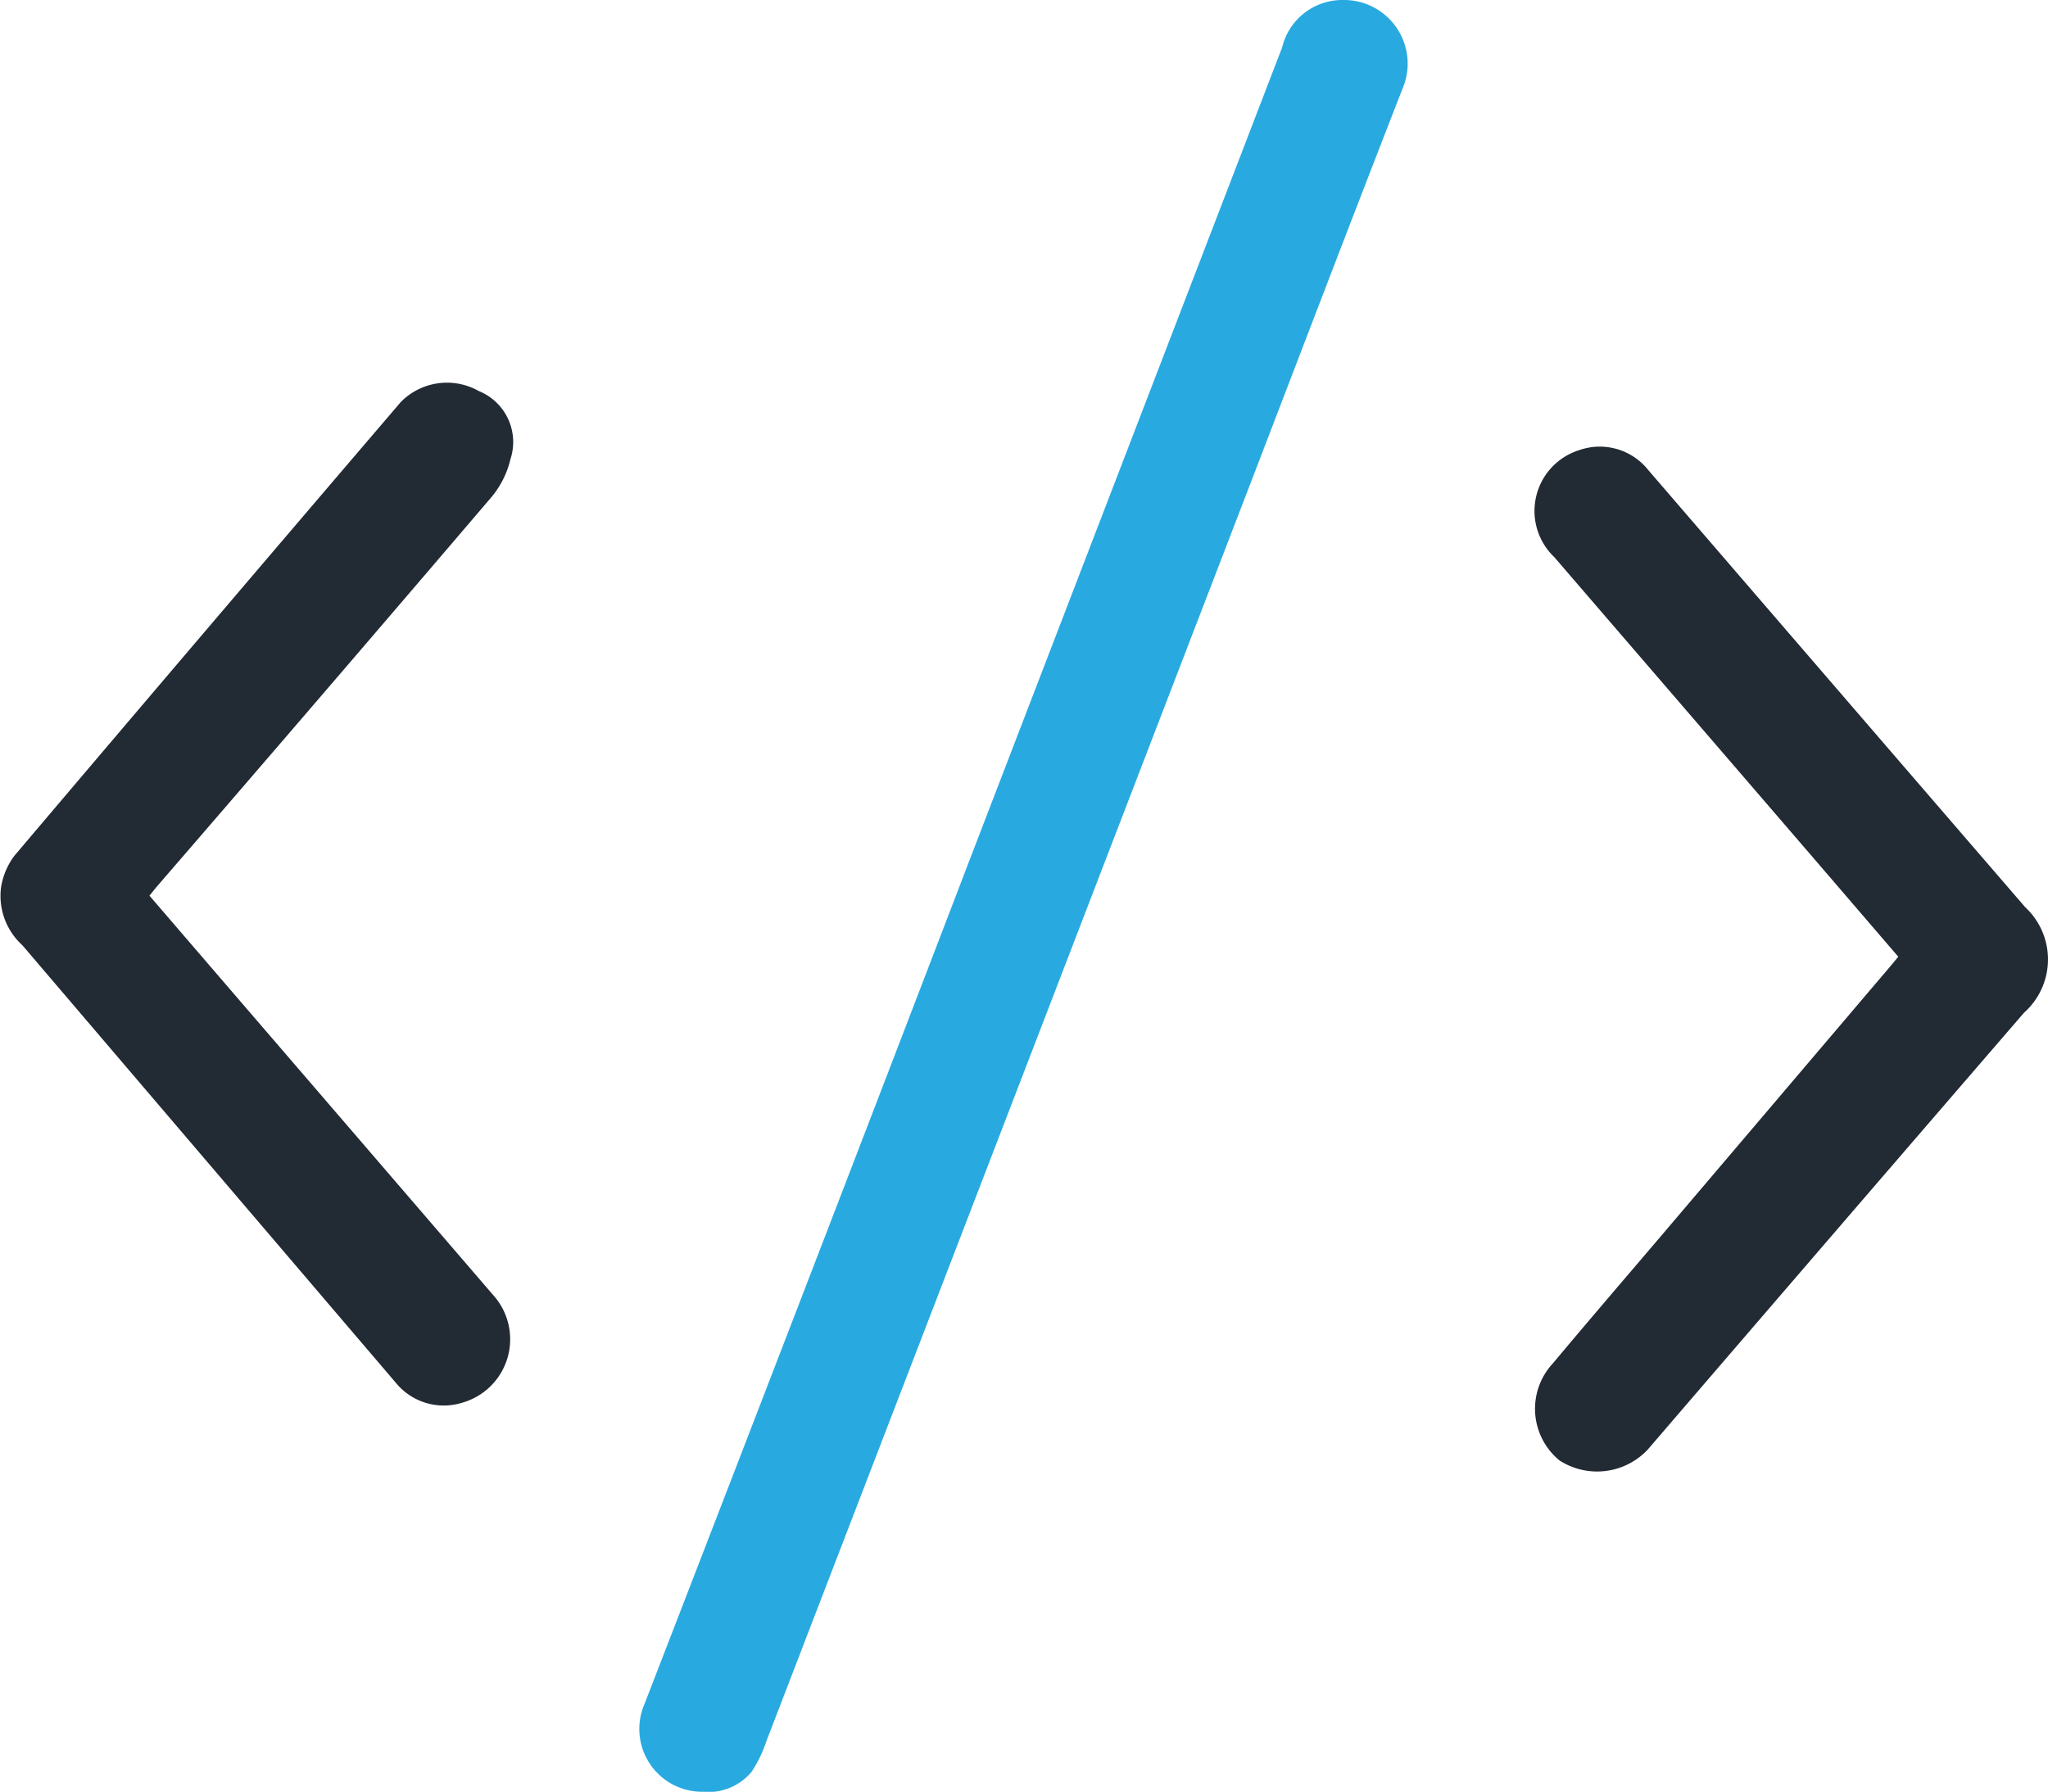
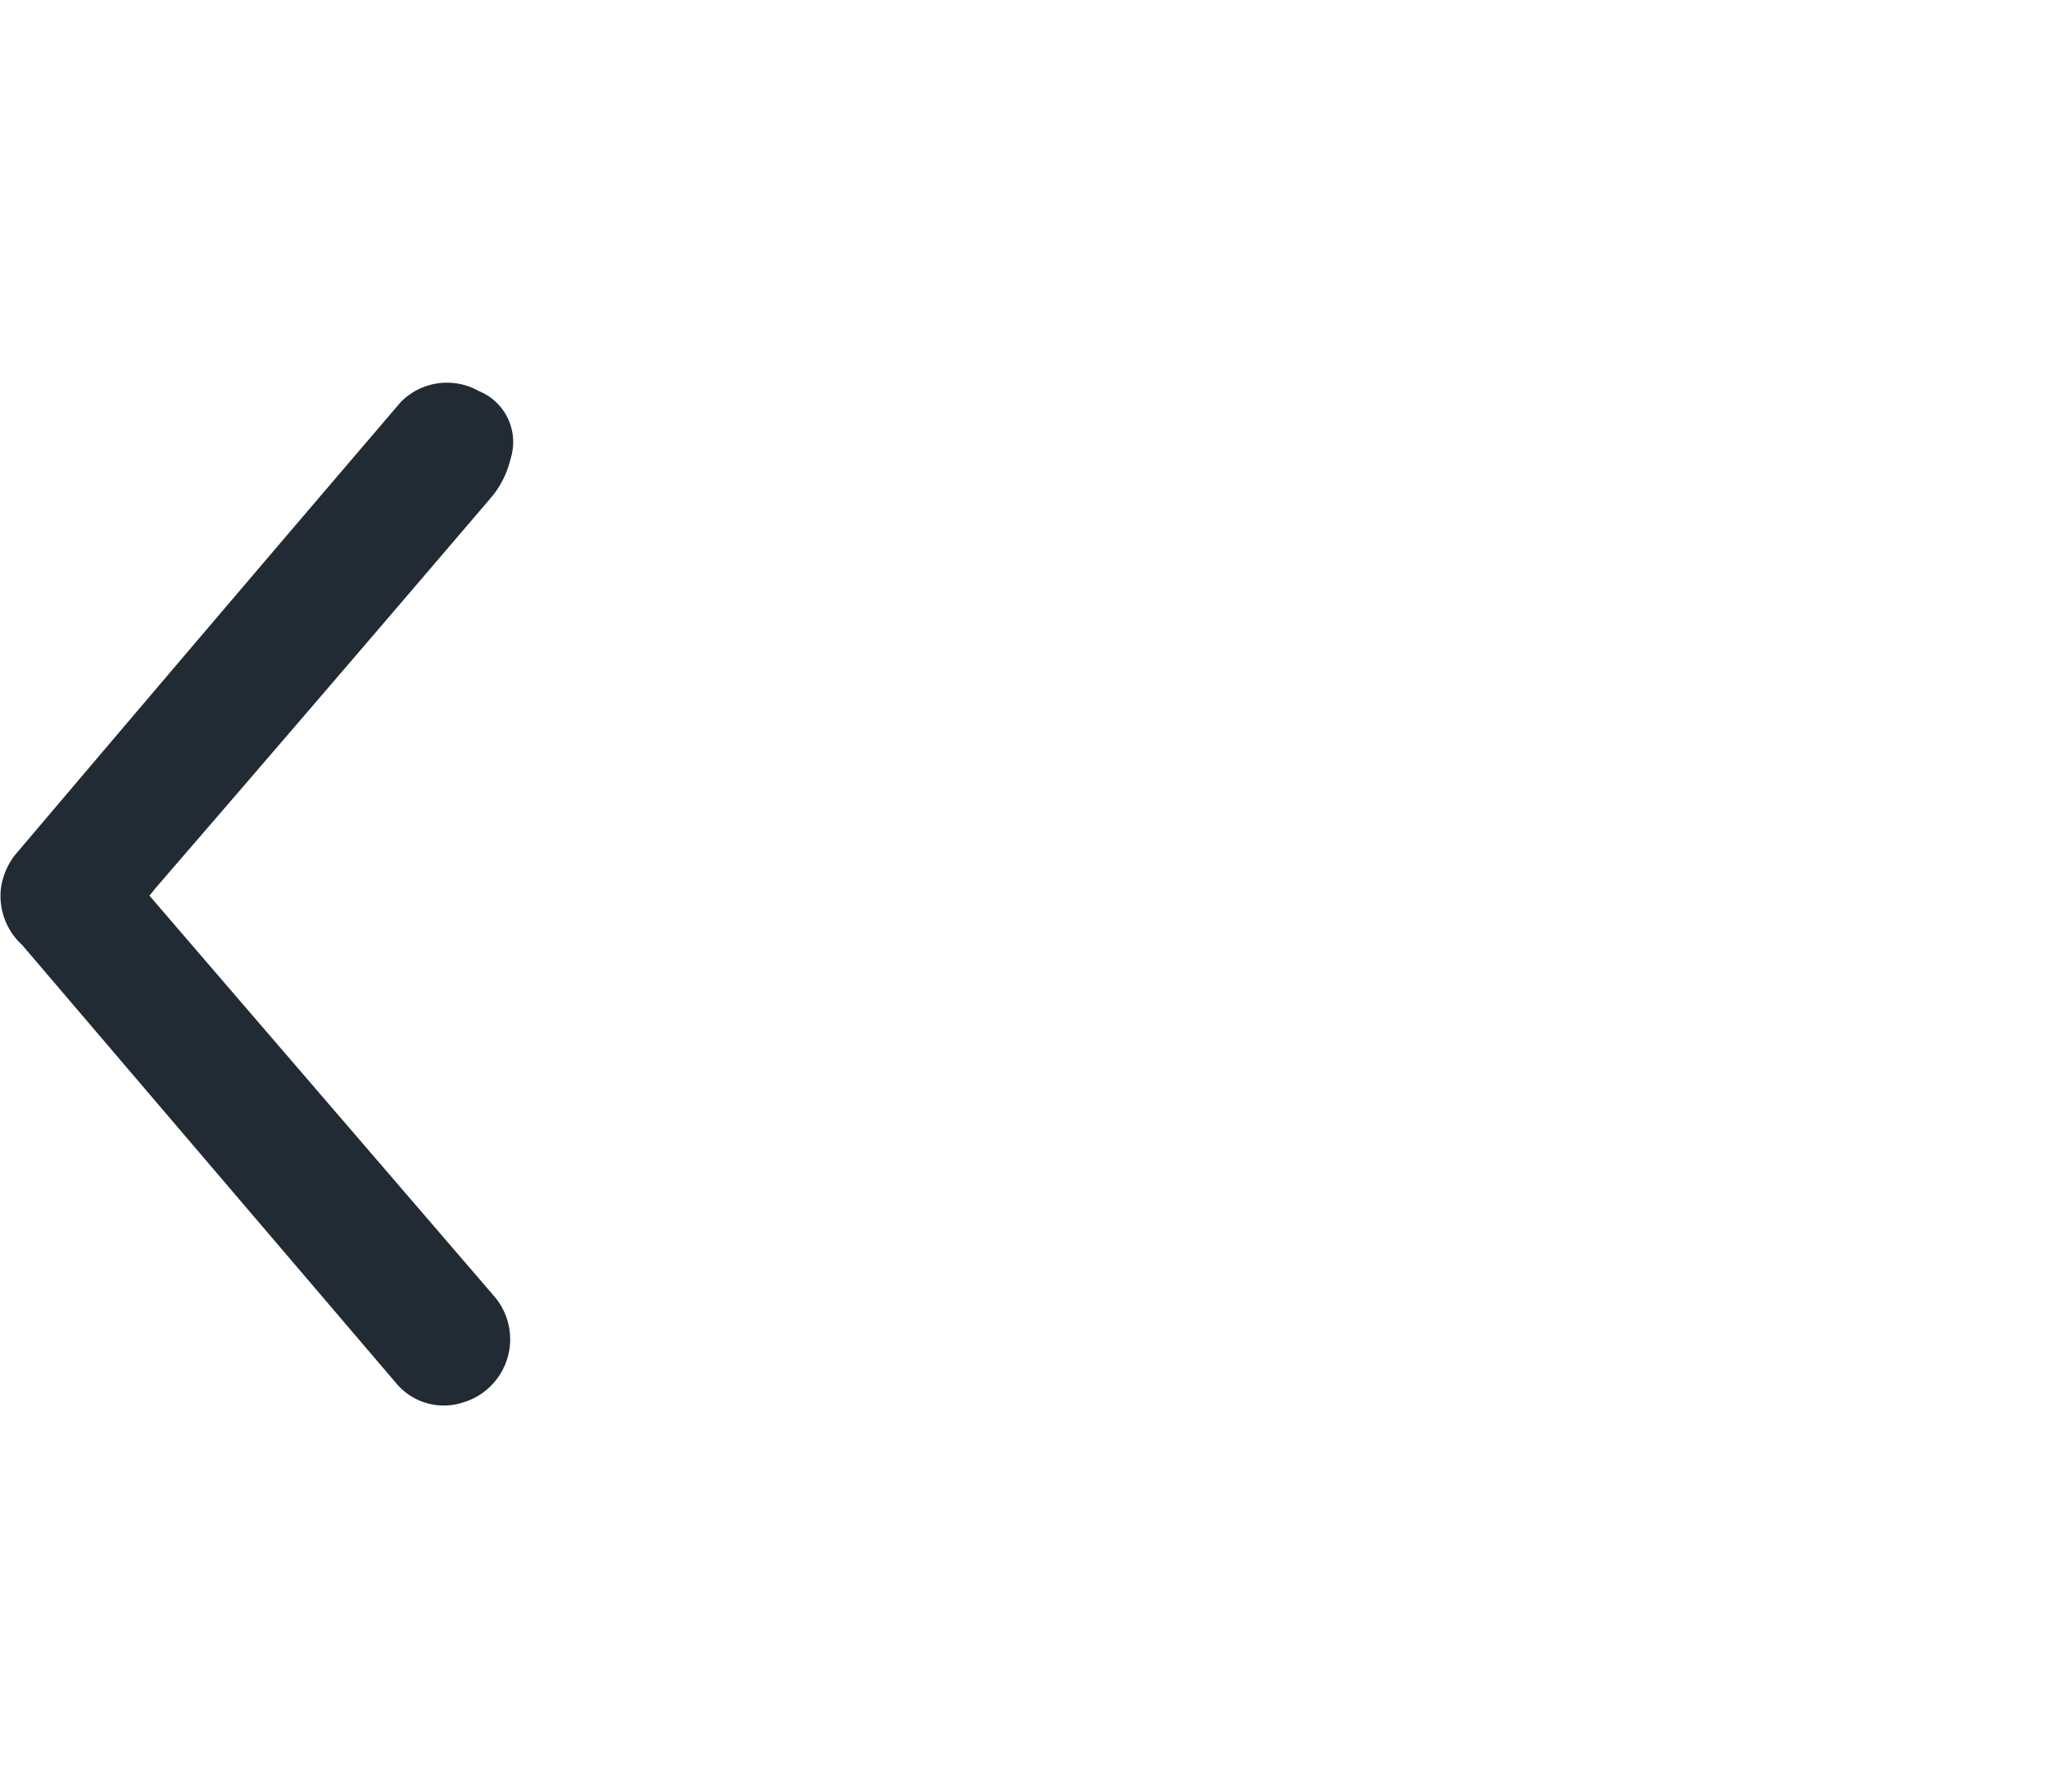
<svg xmlns="http://www.w3.org/2000/svg" width="59.582" height="52.14" viewBox="0 0 59.582 52.14">
  <defs>
    <clipPath id="clip-path">
      <rect id="Rectangle_680" data-name="Rectangle 680" width="59.582" height="52.14" fill="none" />
    </clipPath>
  </defs>
  <g id="Group_941" data-name="Group 941" transform="translate(0 0)">
    <g id="Group_940" data-name="Group 940" transform="translate(0 0)" clip-path="url(#clip-path)">
-       <path id="Path_2918" data-name="Path 2918" d="M35.9,52.139a1.827,1.827,0,0,1-1.7-2.551q4.779-12.345,9.515-24.708l9.037-23.5A1.8,1.8,0,0,1,54.523,0a1.852,1.852,0,0,1,1.731,2.582c-1.6,4.1-3.165,8.213-4.745,12.32Q44.633,32.778,37.753,50.652a3.848,3.848,0,0,1-.435.906,1.642,1.642,0,0,1-1.42.582" transform="translate(-15.451 0)" fill="#28aae1" />
      <path id="Path_2919" data-name="Path 2919" d="M4.348,35.323l2.03,2.361q3.993,4.639,7.984,9.278a1.919,1.919,0,0,1-.915,3.116,1.8,1.8,0,0,1-1.934-.583Q6.081,43.131.652,36.767a1.942,1.942,0,0,1-.621-1.692,2.088,2.088,0,0,1,.386-.911q5.608-6.617,11.246-13.208a1.884,1.884,0,0,1,2.268-.316,1.6,1.6,0,0,1,.92,1.98,2.7,2.7,0,0,1-.534,1.083Q9.461,29.392,4.571,35.05c-.07.082-.136.167-.222.273" transform="translate(0 -9.26)" fill="#222a34" />
-       <path id="Path_2920" data-name="Path 2920" d="M92.329,38.645c-.906-1.054-1.793-2.088-2.682-3.121q-3.664-4.255-7.328-8.51a1.854,1.854,0,0,1,.726-3.111,1.8,1.8,0,0,1,2,.568Q90.531,30.84,96.018,37.2a2.074,2.074,0,0,1-.031,3.073q-5.48,6.349-10.945,12.71a2.02,2.02,0,0,1-2.567.321,1.942,1.942,0,0,1-.19-2.833c1.038-1.242,2.093-2.469,3.141-3.7l6.688-7.868c.062-.073.122-.148.215-.261" transform="translate(-37.102 -10.804)" fill="#222a34" />
    </g>
  </g>
</svg>